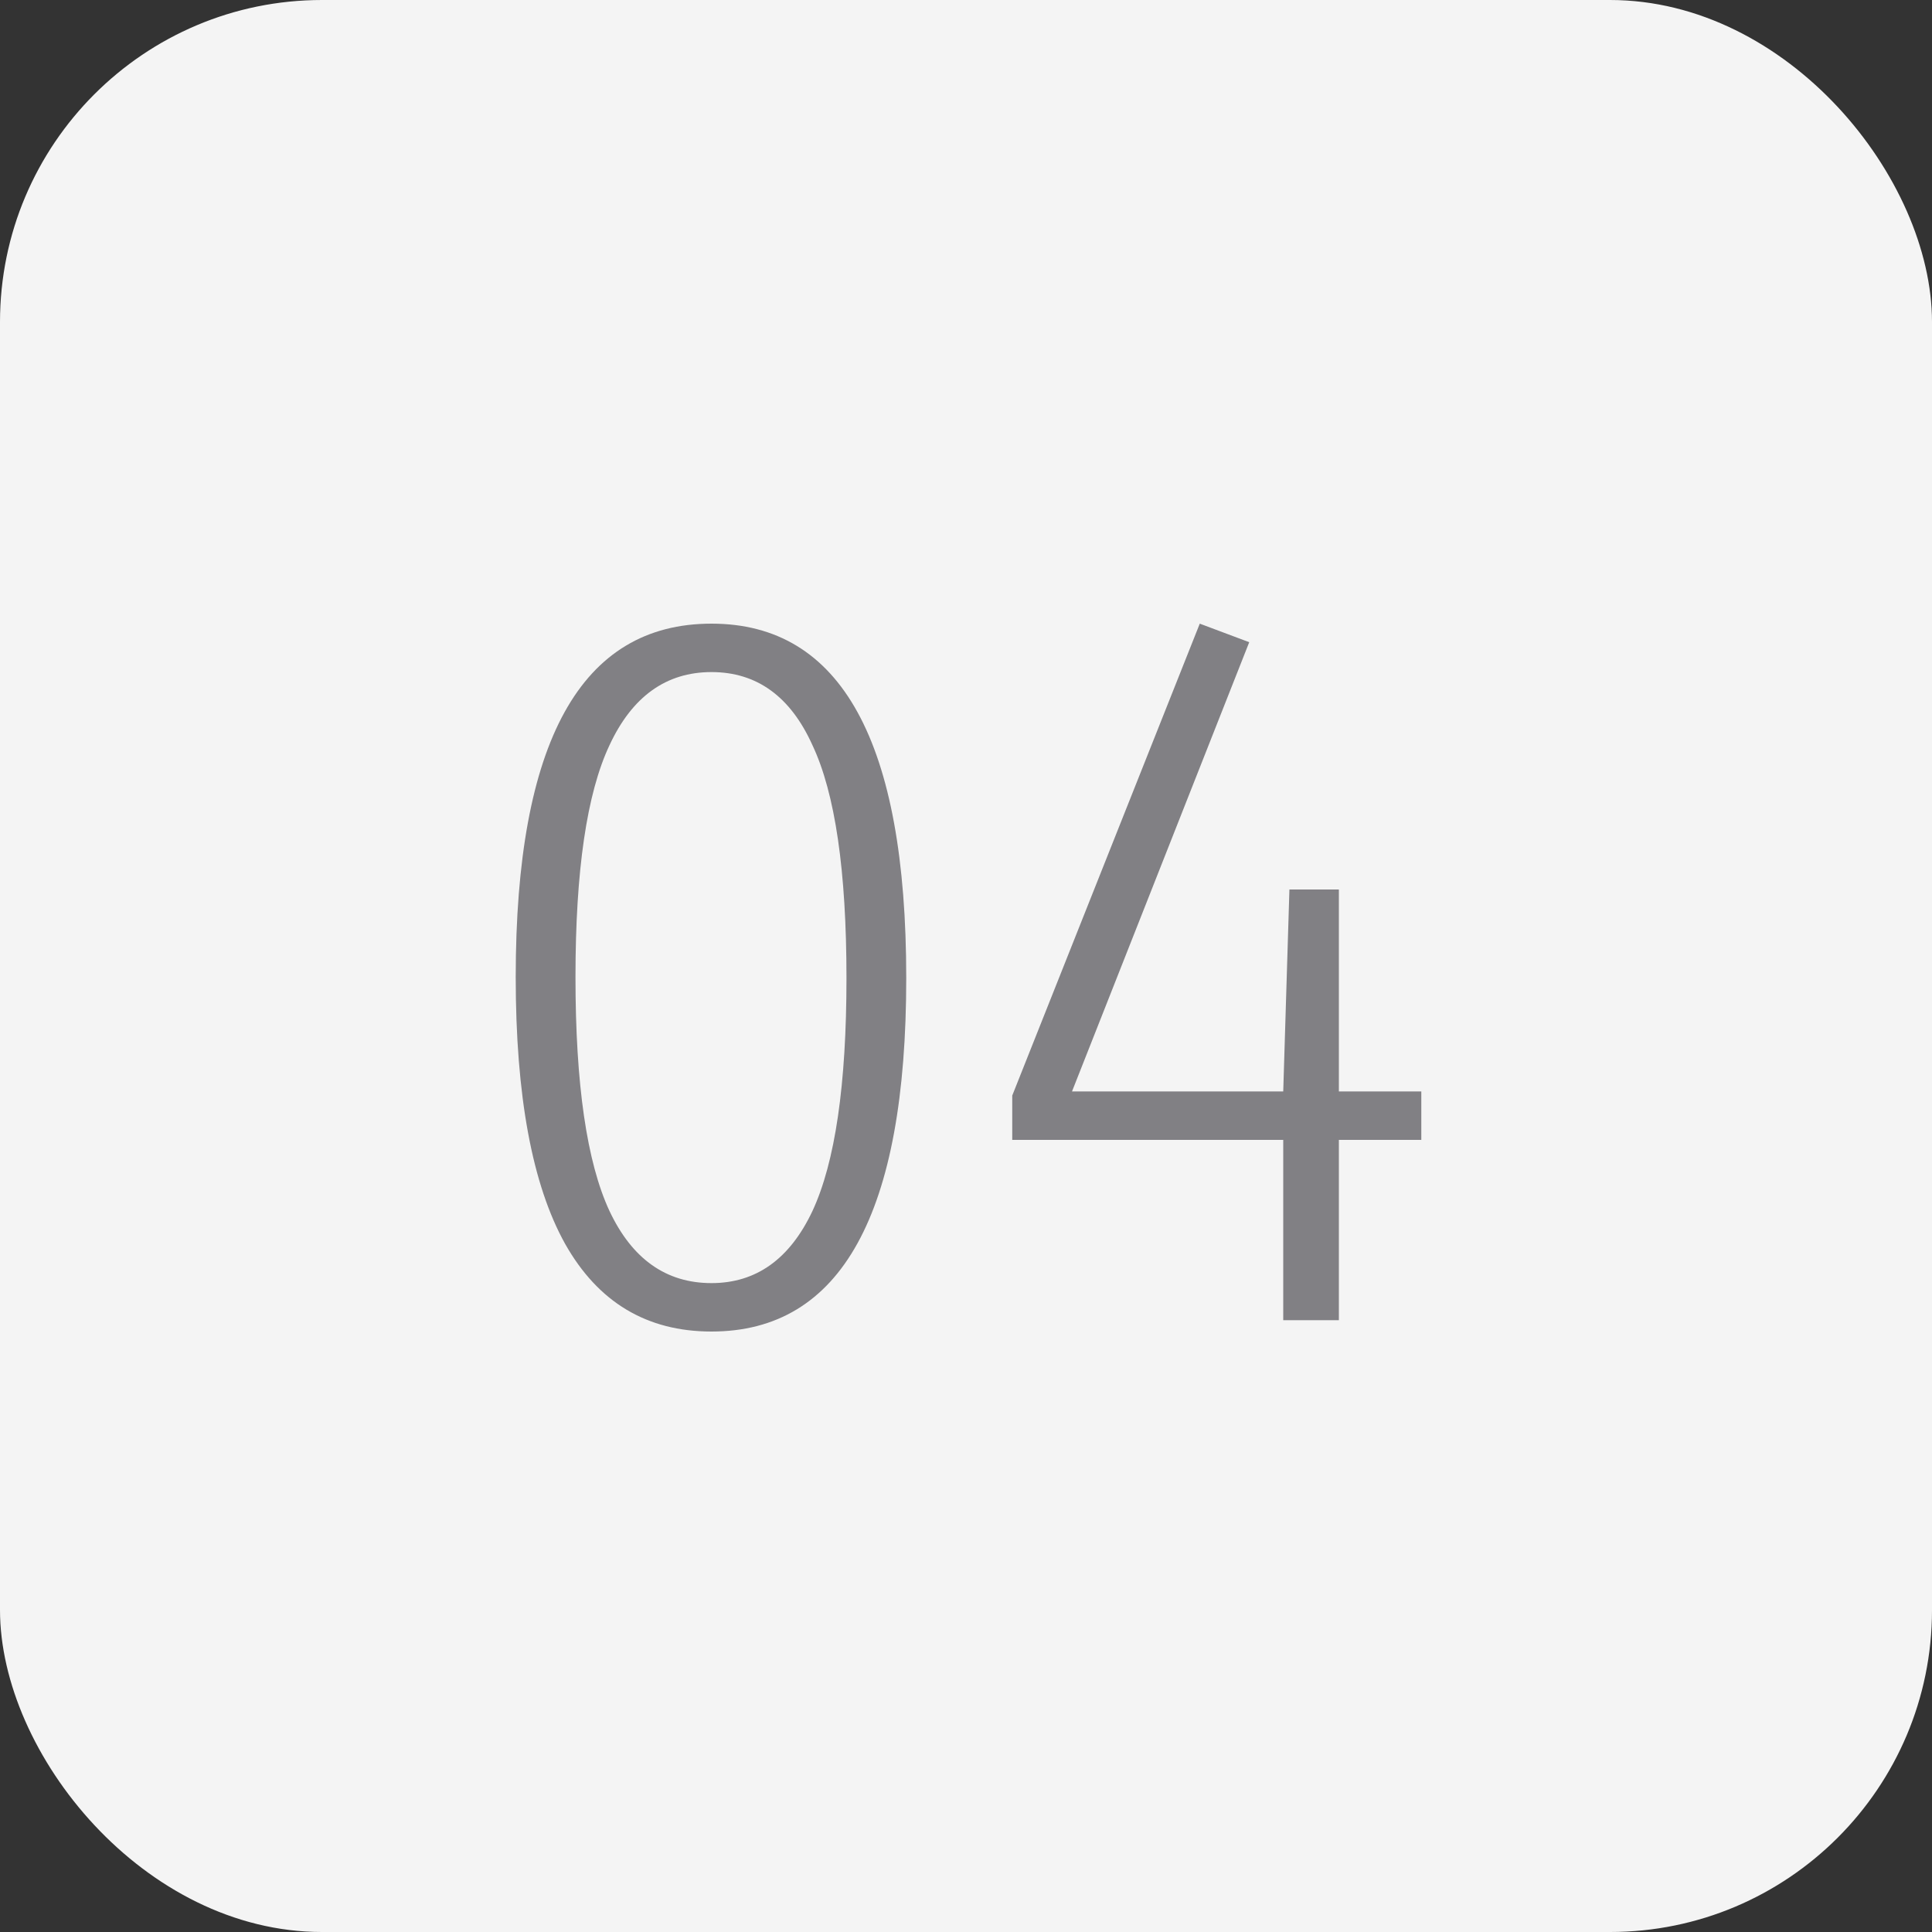
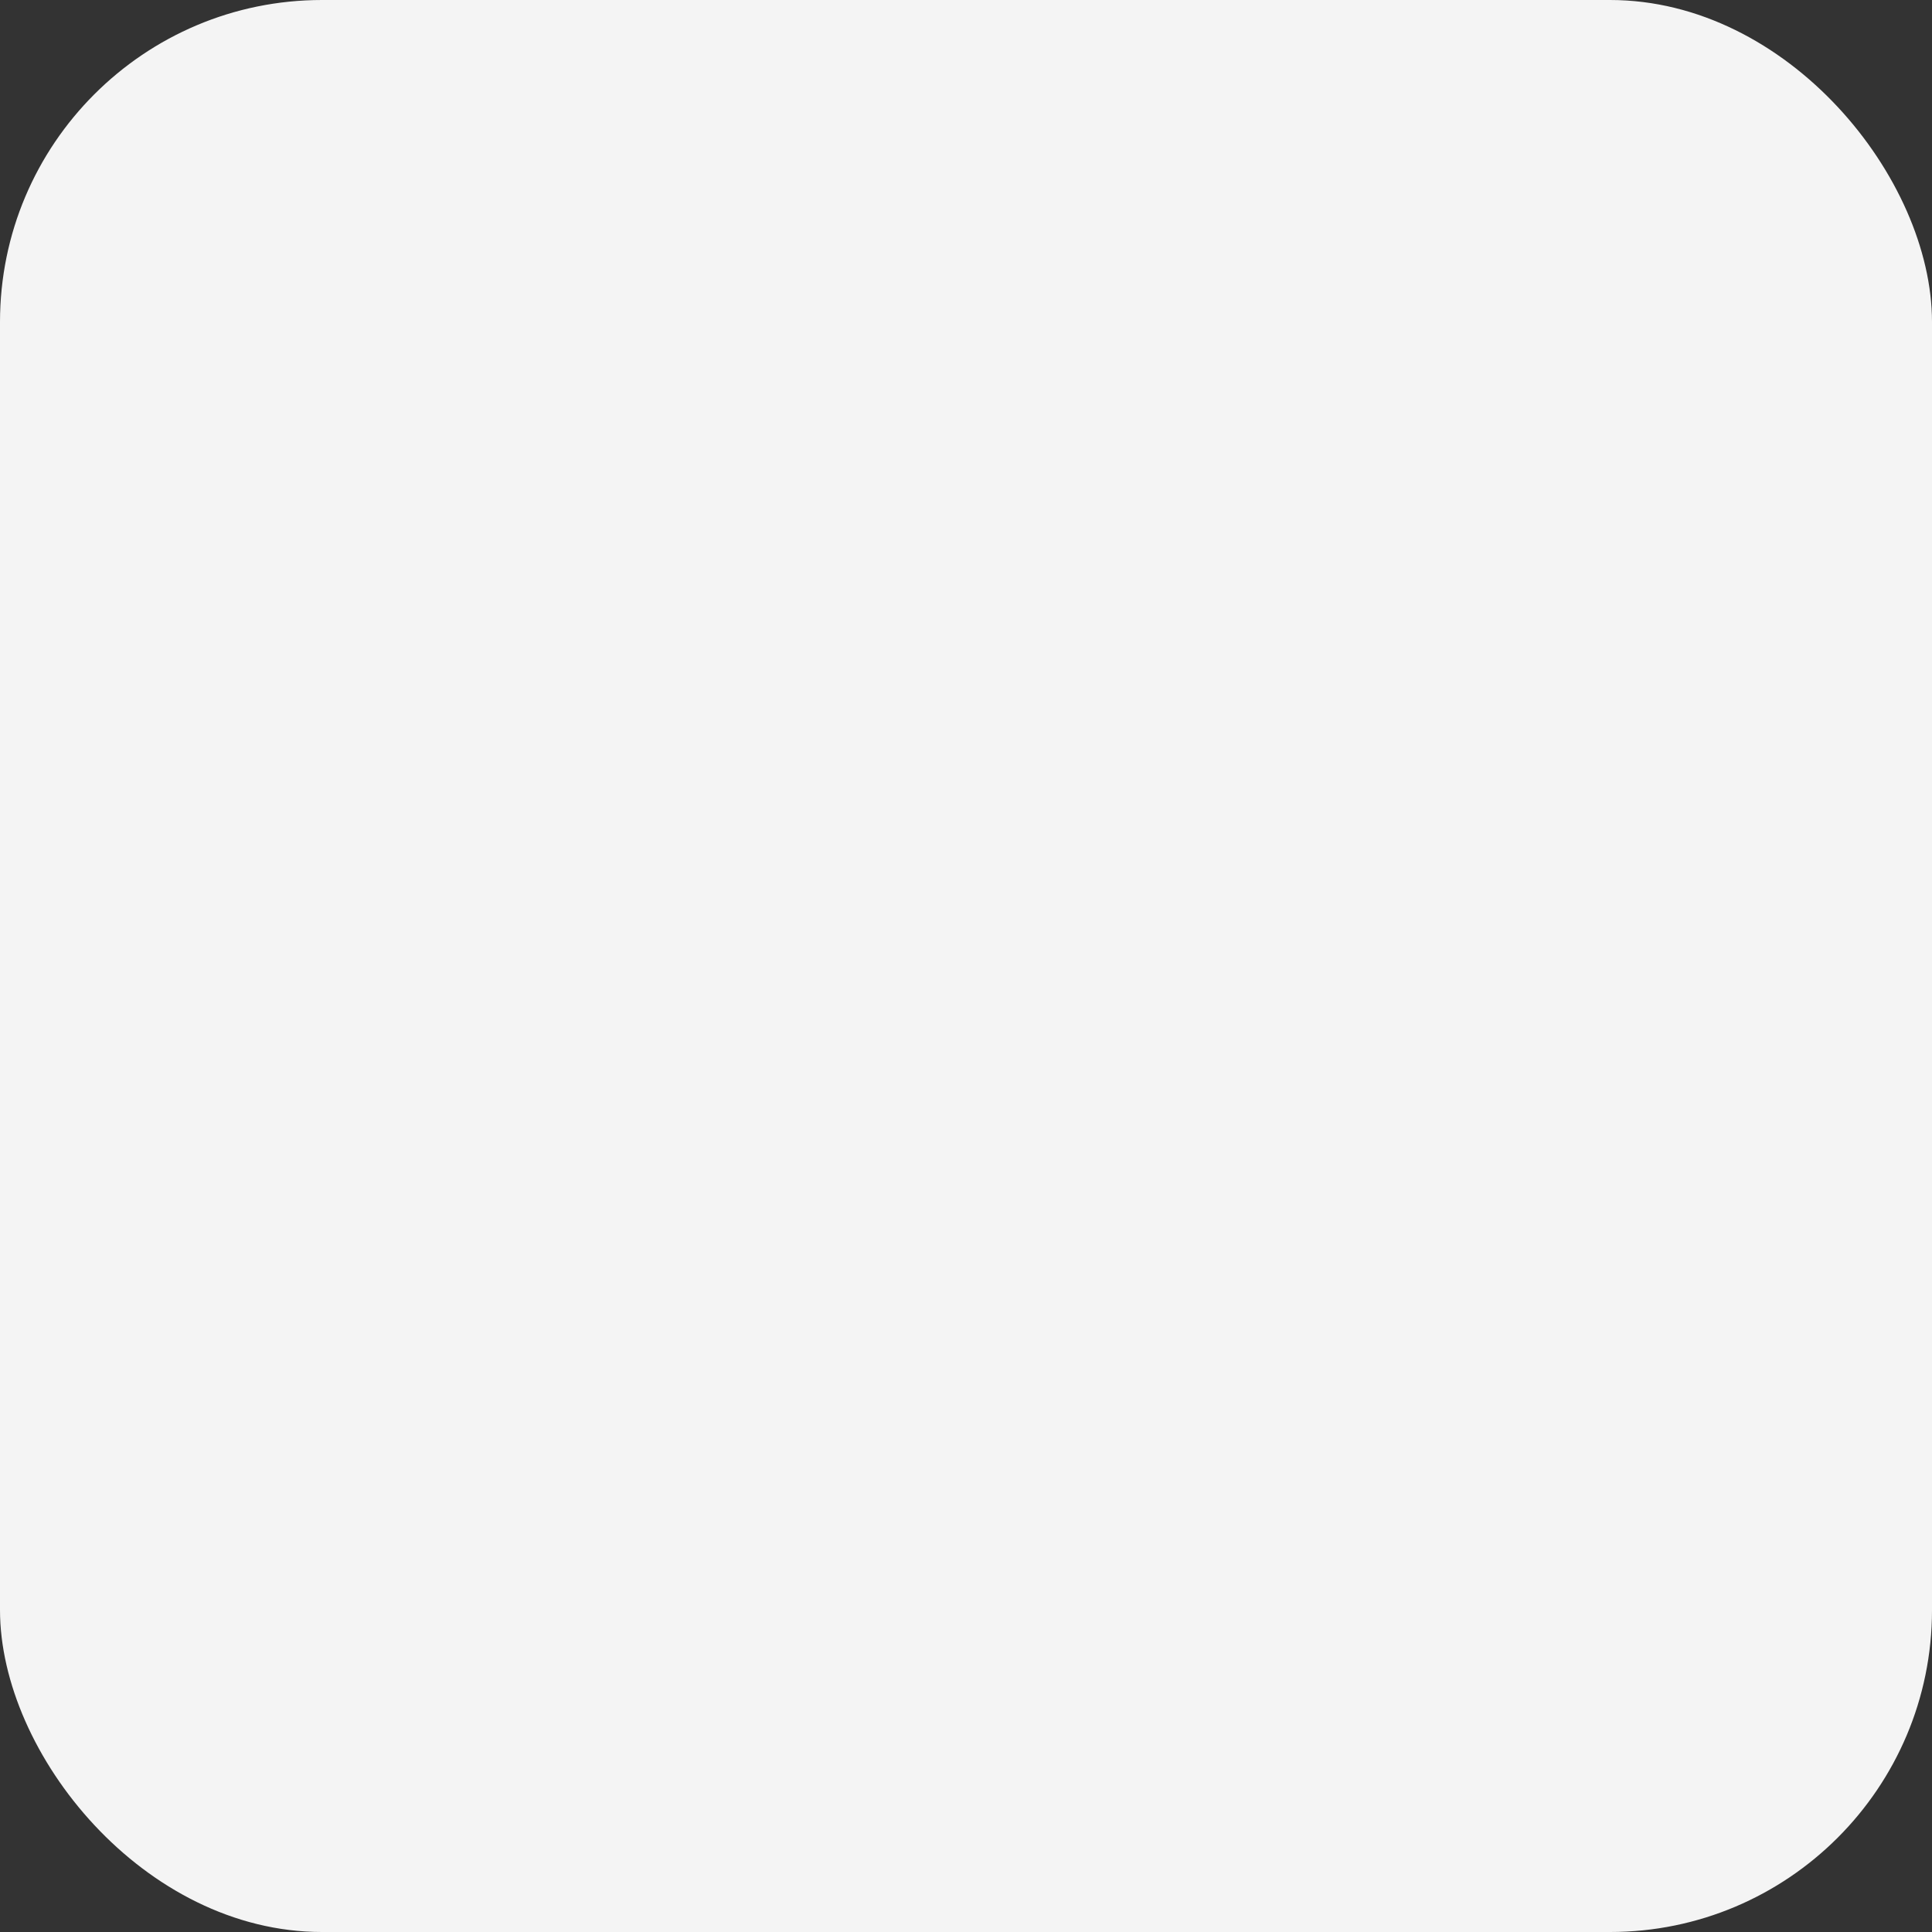
<svg xmlns="http://www.w3.org/2000/svg" width="30" height="30" viewBox="0 0 30 30" fill="none">
  <rect x="0" y="0" width="30" height="30" fill="#333333" stroke="none" />
  <rect width="30" height="30" rx="5" fill="#F4F4F4" />
-   <path d="M11.048 9.684C13.064 9.684 14.072 11.519 14.072 15.188C14.072 18.847 13.064 20.676 11.048 20.676C10.045 20.676 9.288 20.223 8.776 19.316C8.264 18.399 8.008 17.017 8.008 15.172C8.008 11.513 9.021 9.684 11.048 9.684ZM11.048 10.436C10.344 10.436 9.816 10.815 9.464 11.572C9.112 12.319 8.936 13.519 8.936 15.172C8.936 16.836 9.112 18.047 9.464 18.804C9.816 19.551 10.344 19.924 11.048 19.924C11.741 19.924 12.264 19.551 12.616 18.804C12.968 18.047 13.144 16.841 13.144 15.188C13.144 13.524 12.968 12.319 12.616 11.572C12.275 10.815 11.752 10.436 11.048 10.436ZM22.07 16.948V17.7H20.79V20.5H19.926V17.7H15.718V17.012L18.63 9.684L19.398 9.972L16.646 16.948H19.926L20.022 13.812H20.79V16.948H22.07Z" fill="#818084" />
</svg>